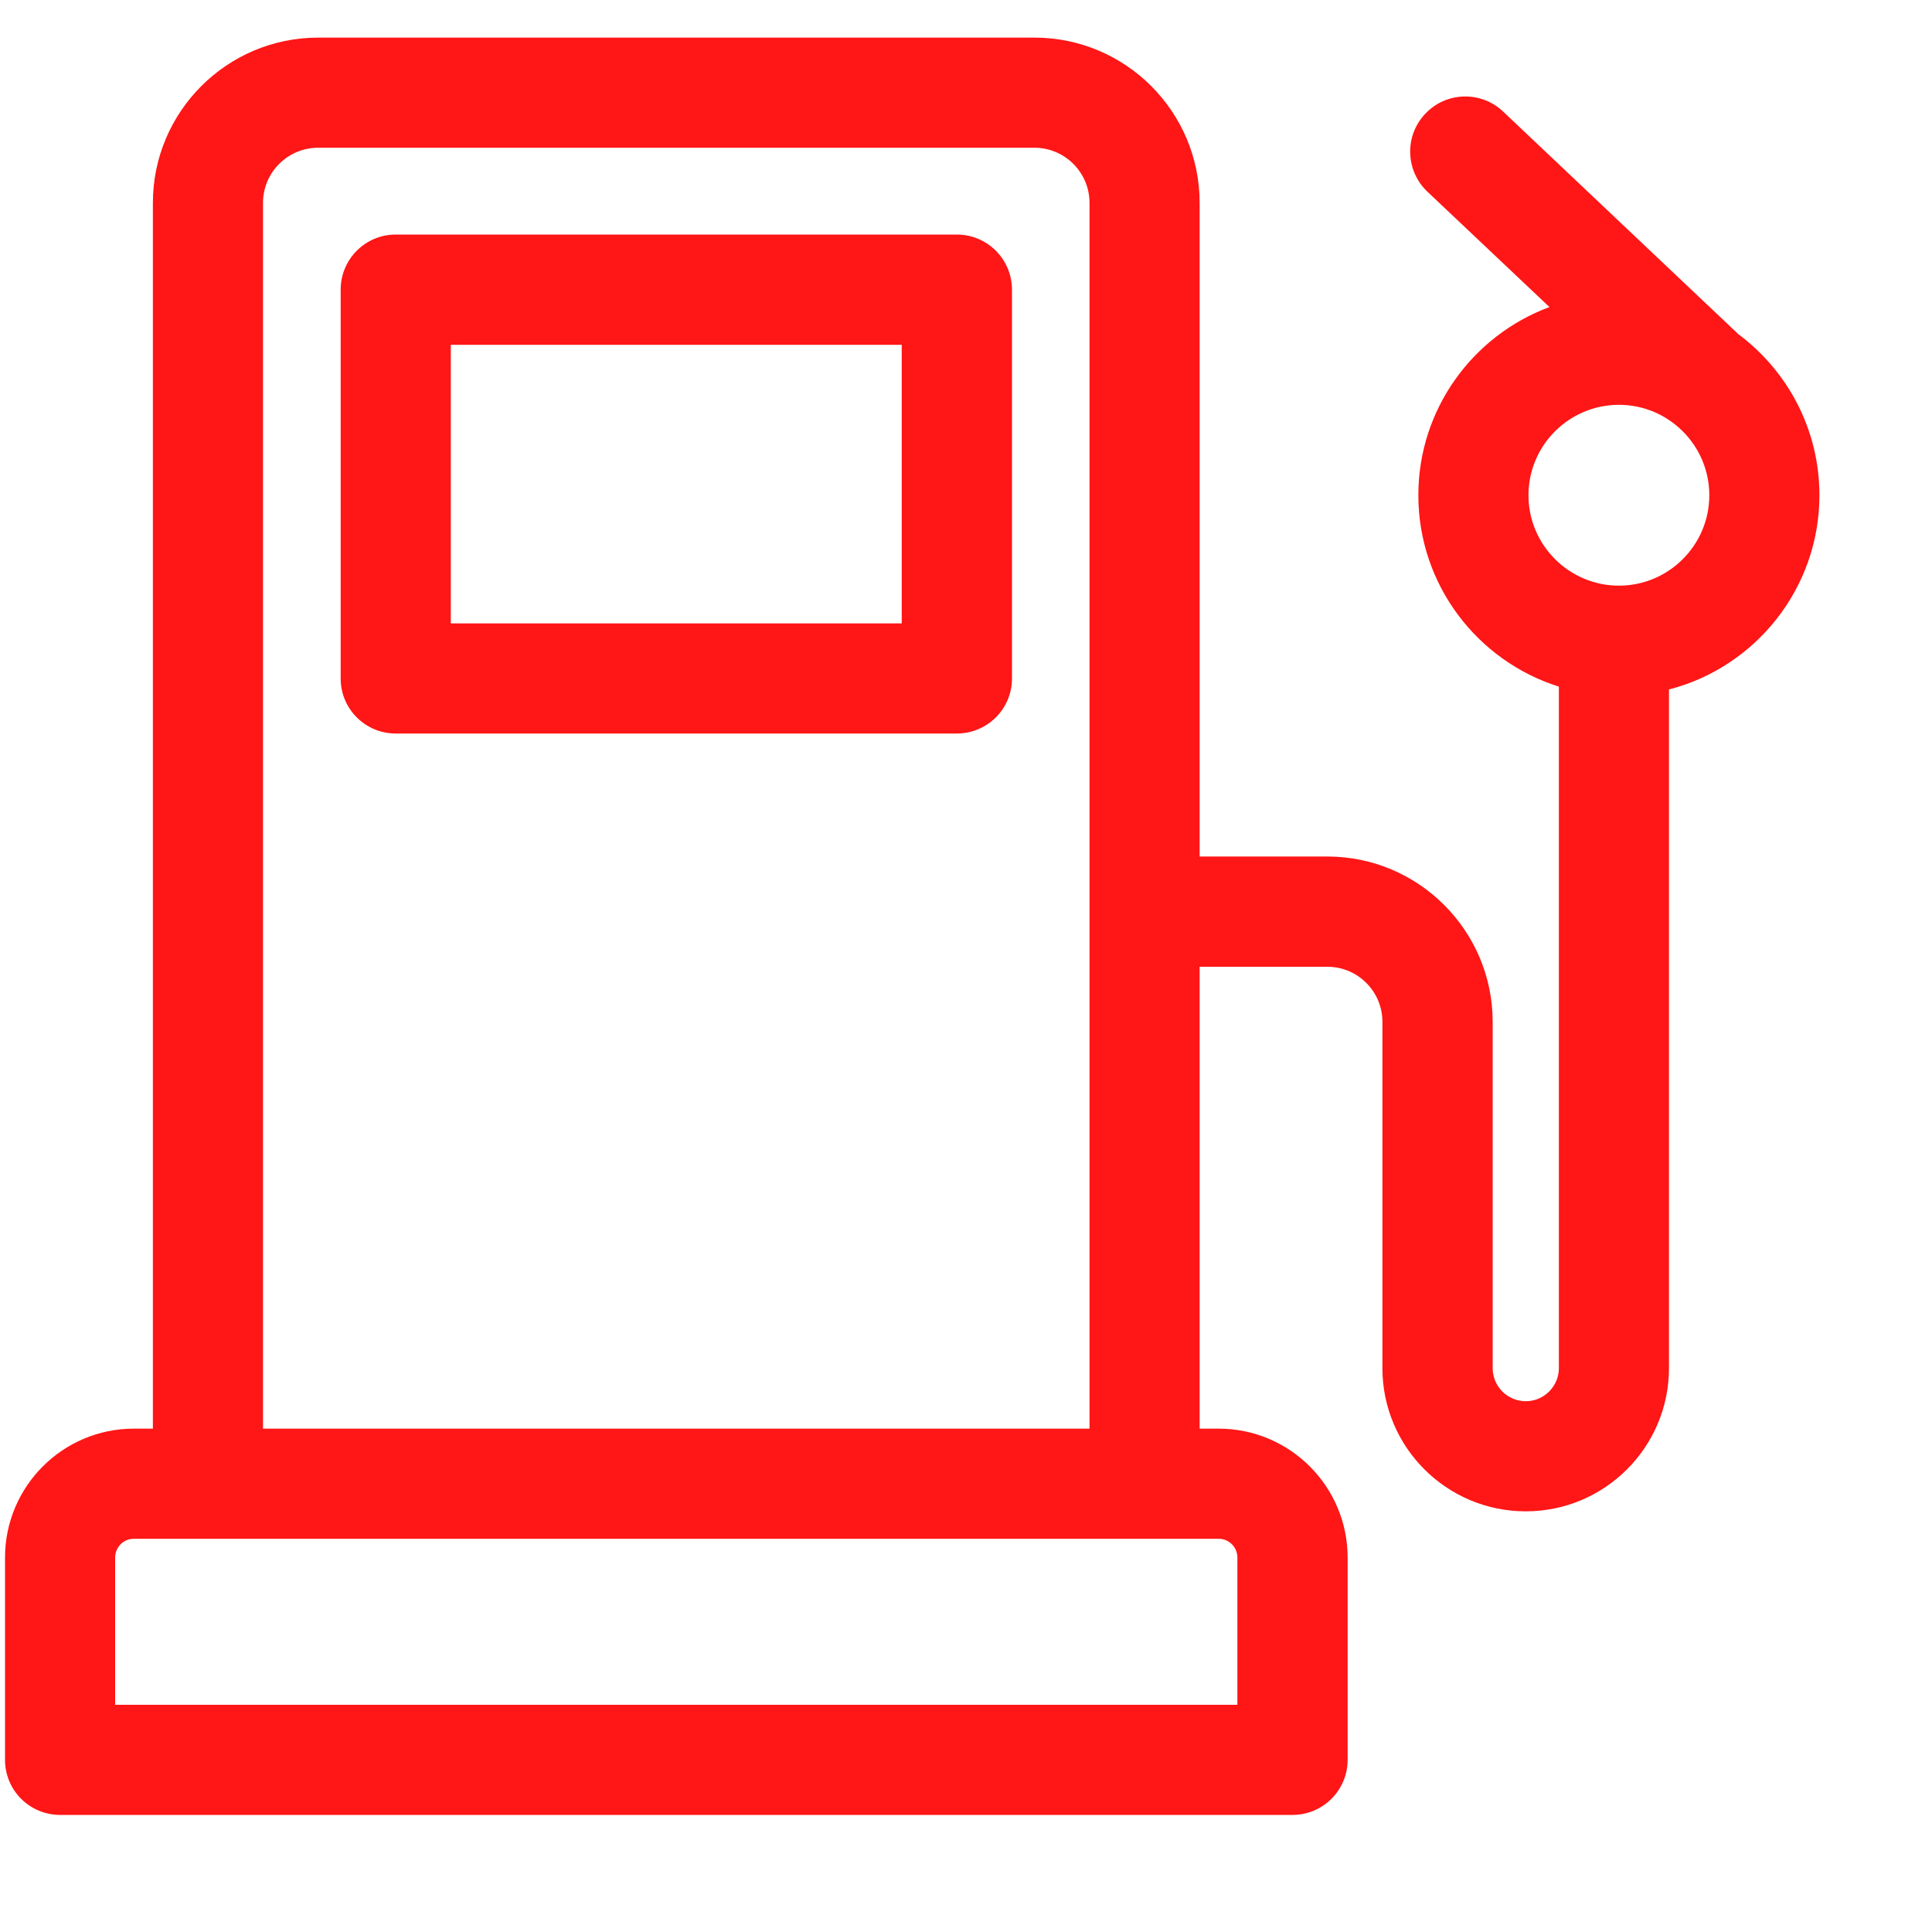
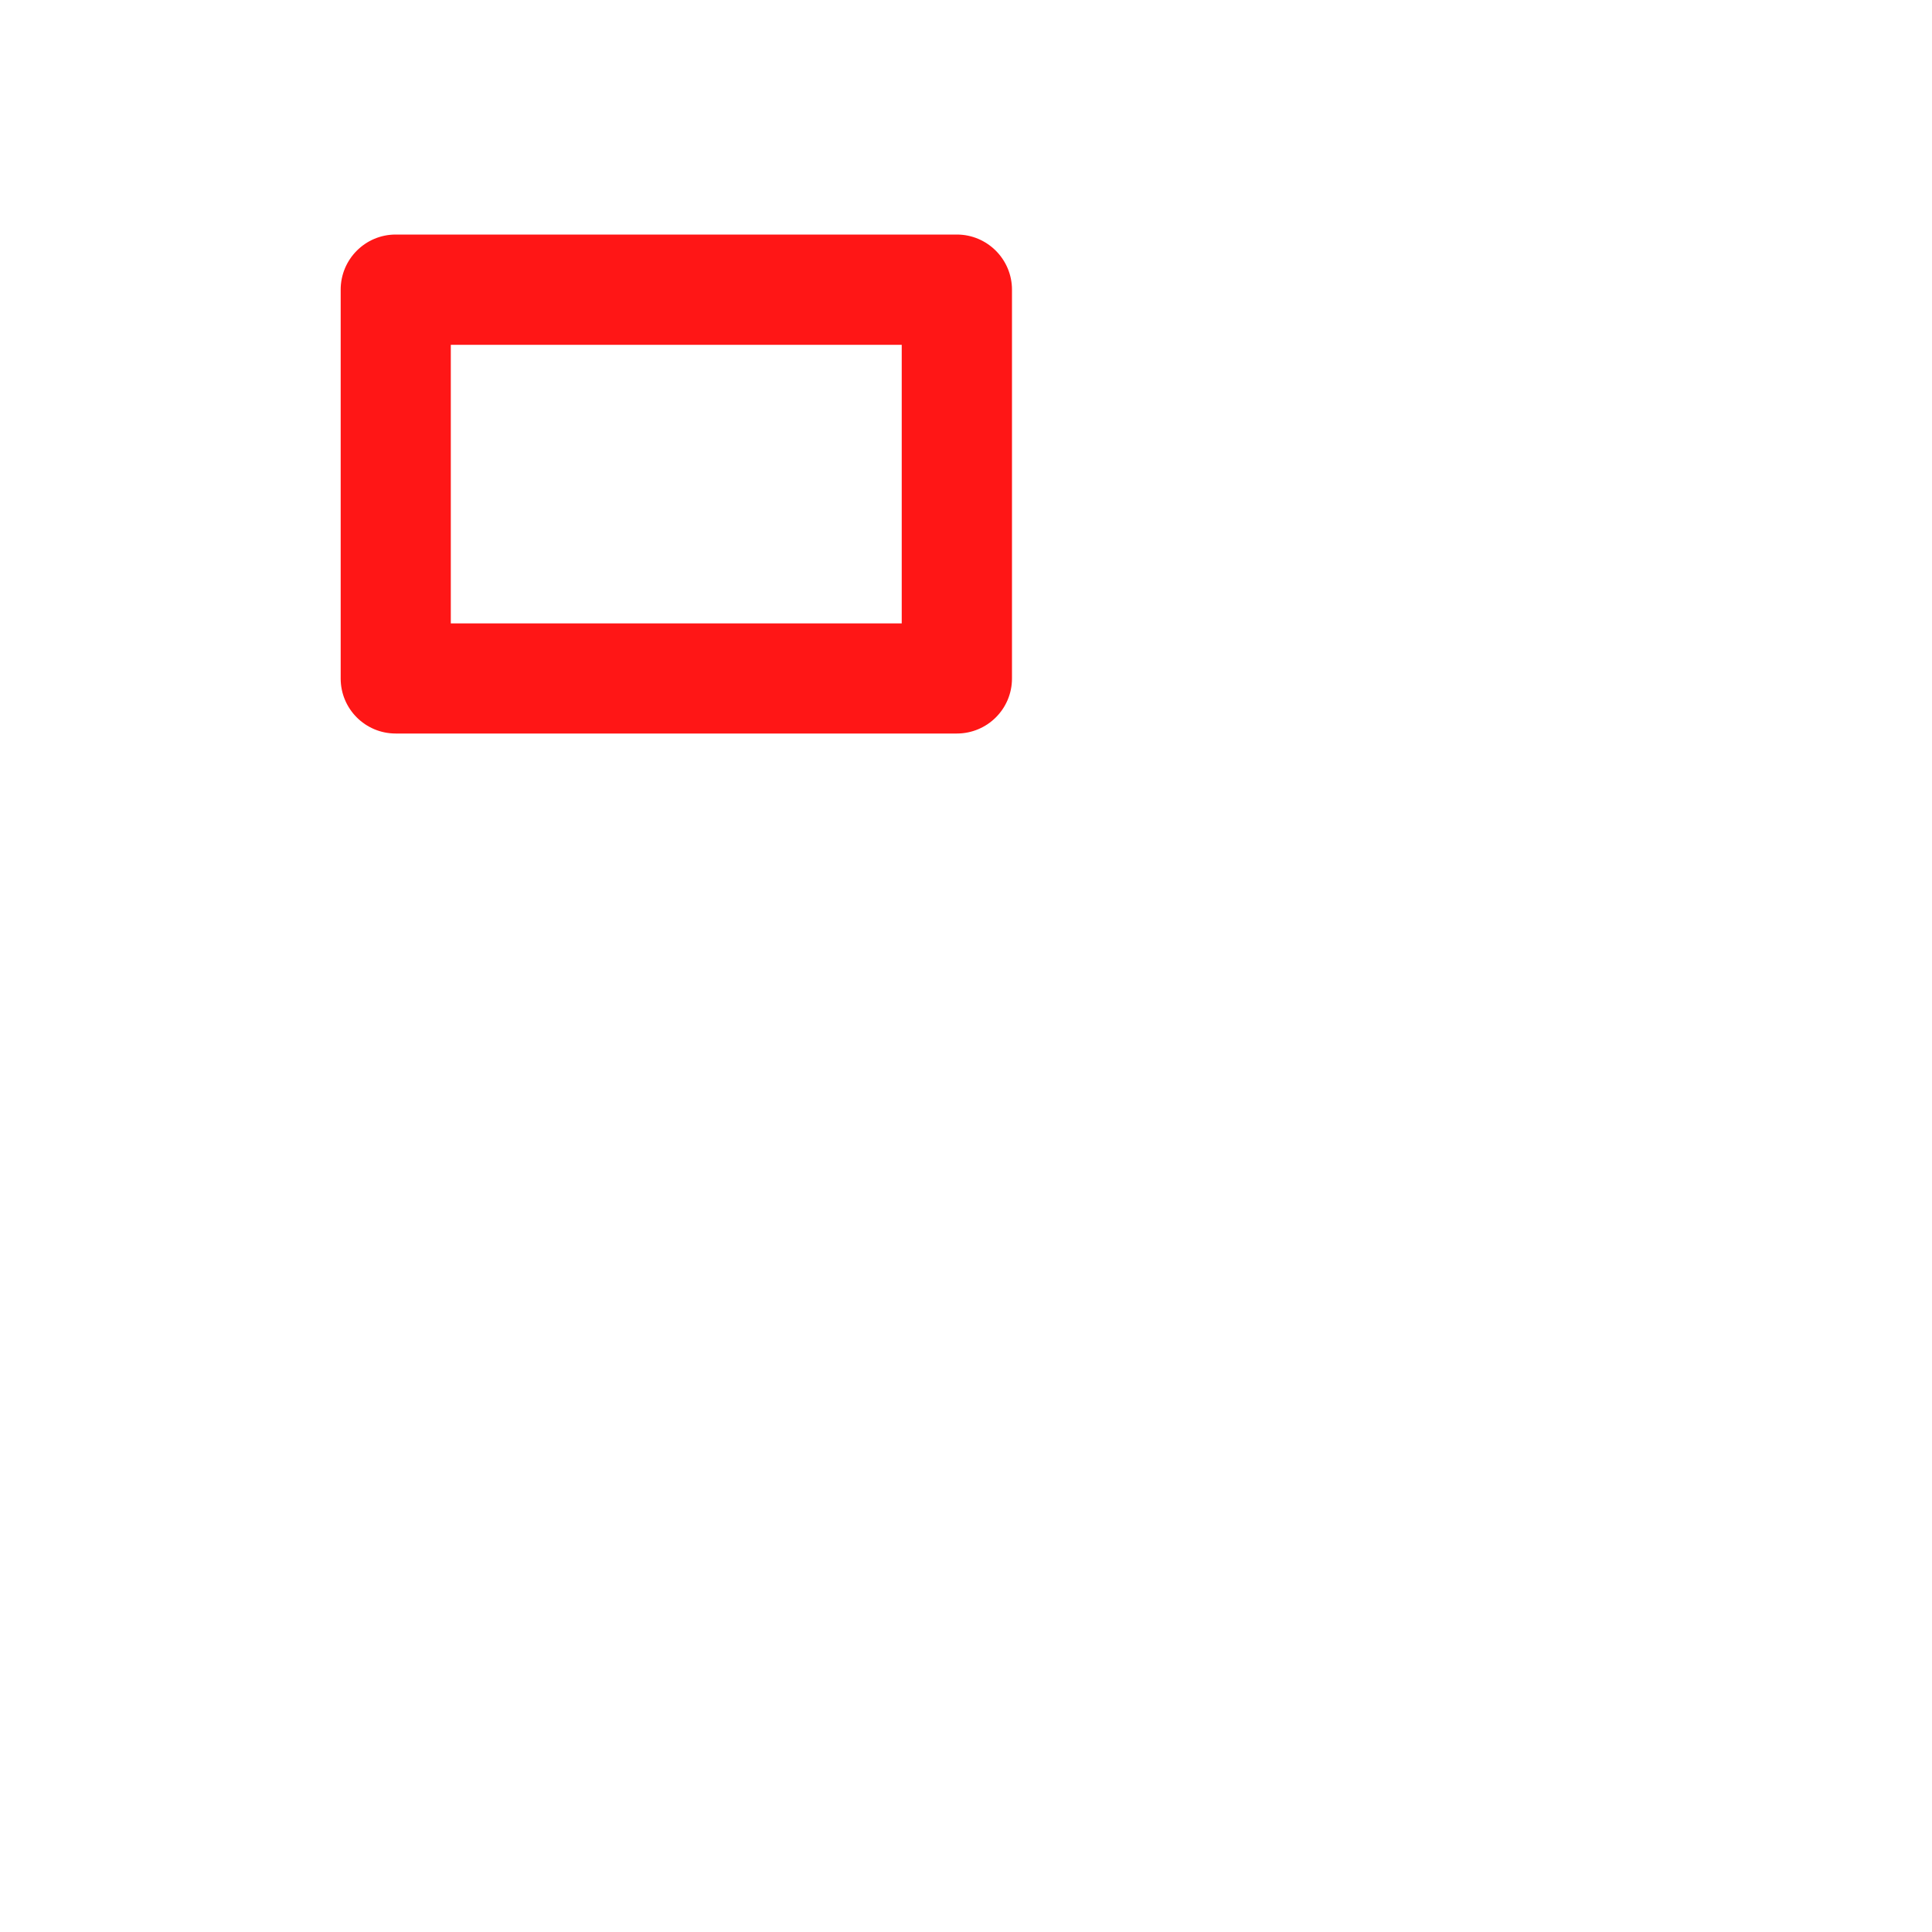
<svg xmlns="http://www.w3.org/2000/svg" width="15" height="15" viewBox="0 0 15 15" fill="none">
  <g id="Icon">
    <path id="Vector" d="M7.429 1.821H3.072C2.836 1.821 2.645 2.013 2.645 2.249V5.268C2.645 5.504 2.836 5.695 3.072 5.695H7.429C7.665 5.695 7.857 5.504 7.857 5.268V2.249C7.857 2.013 7.665 1.821 7.429 1.821ZM7.001 4.84H3.5V2.677H7.001V4.84Z" fill="#FF1616" />
-     <path id="Vector_2" d="M13.496 2.594L13.496 2.594L11.67 0.866C11.499 0.704 11.228 0.711 11.066 0.883C10.903 1.054 10.911 1.325 11.082 1.488L12.03 2.384C11.436 2.604 11.012 3.176 11.012 3.845C11.012 4.541 11.471 5.132 12.103 5.331V10.622C12.103 10.764 11.987 10.879 11.846 10.879C11.704 10.879 11.589 10.764 11.589 10.622V7.933C11.589 7.226 11.013 6.65 10.306 6.65H9.314V1.575C9.314 0.867 8.739 0.292 8.031 0.292H2.47C1.763 0.292 1.187 0.867 1.187 1.575V11.092H1.039C0.487 11.092 0.039 11.541 0.039 12.093V13.663C0.039 13.9 0.23 14.091 0.467 14.091H10.035C10.271 14.091 10.463 13.9 10.463 13.663V12.093C10.463 11.541 10.014 11.092 9.462 11.092H9.314V7.506H10.306C10.542 7.506 10.733 7.698 10.733 7.933V10.622C10.733 11.236 11.232 11.734 11.846 11.734C12.459 11.734 12.958 11.236 12.958 10.622V5.353C13.629 5.18 14.126 4.569 14.126 3.845C14.126 3.333 13.878 2.879 13.496 2.594ZM8.459 11.092H2.042V1.575C2.042 1.339 2.234 1.147 2.47 1.147H8.031C8.267 1.147 8.459 1.339 8.459 1.575C8.459 1.738 8.459 10.948 8.459 11.092ZM9.607 12.093V13.236H0.894V12.093C0.894 12.012 0.959 11.947 1.039 11.947C1.37 11.947 9.064 11.947 9.462 11.947C9.542 11.947 9.607 12.012 9.607 12.093ZM12.569 4.547C12.183 4.547 11.867 4.232 11.867 3.845C11.867 3.458 12.182 3.143 12.569 3.143C12.956 3.143 13.271 3.458 13.271 3.845C13.271 4.232 12.956 4.547 12.569 4.547Z" fill="#FF1616" />
  </g>
</svg>